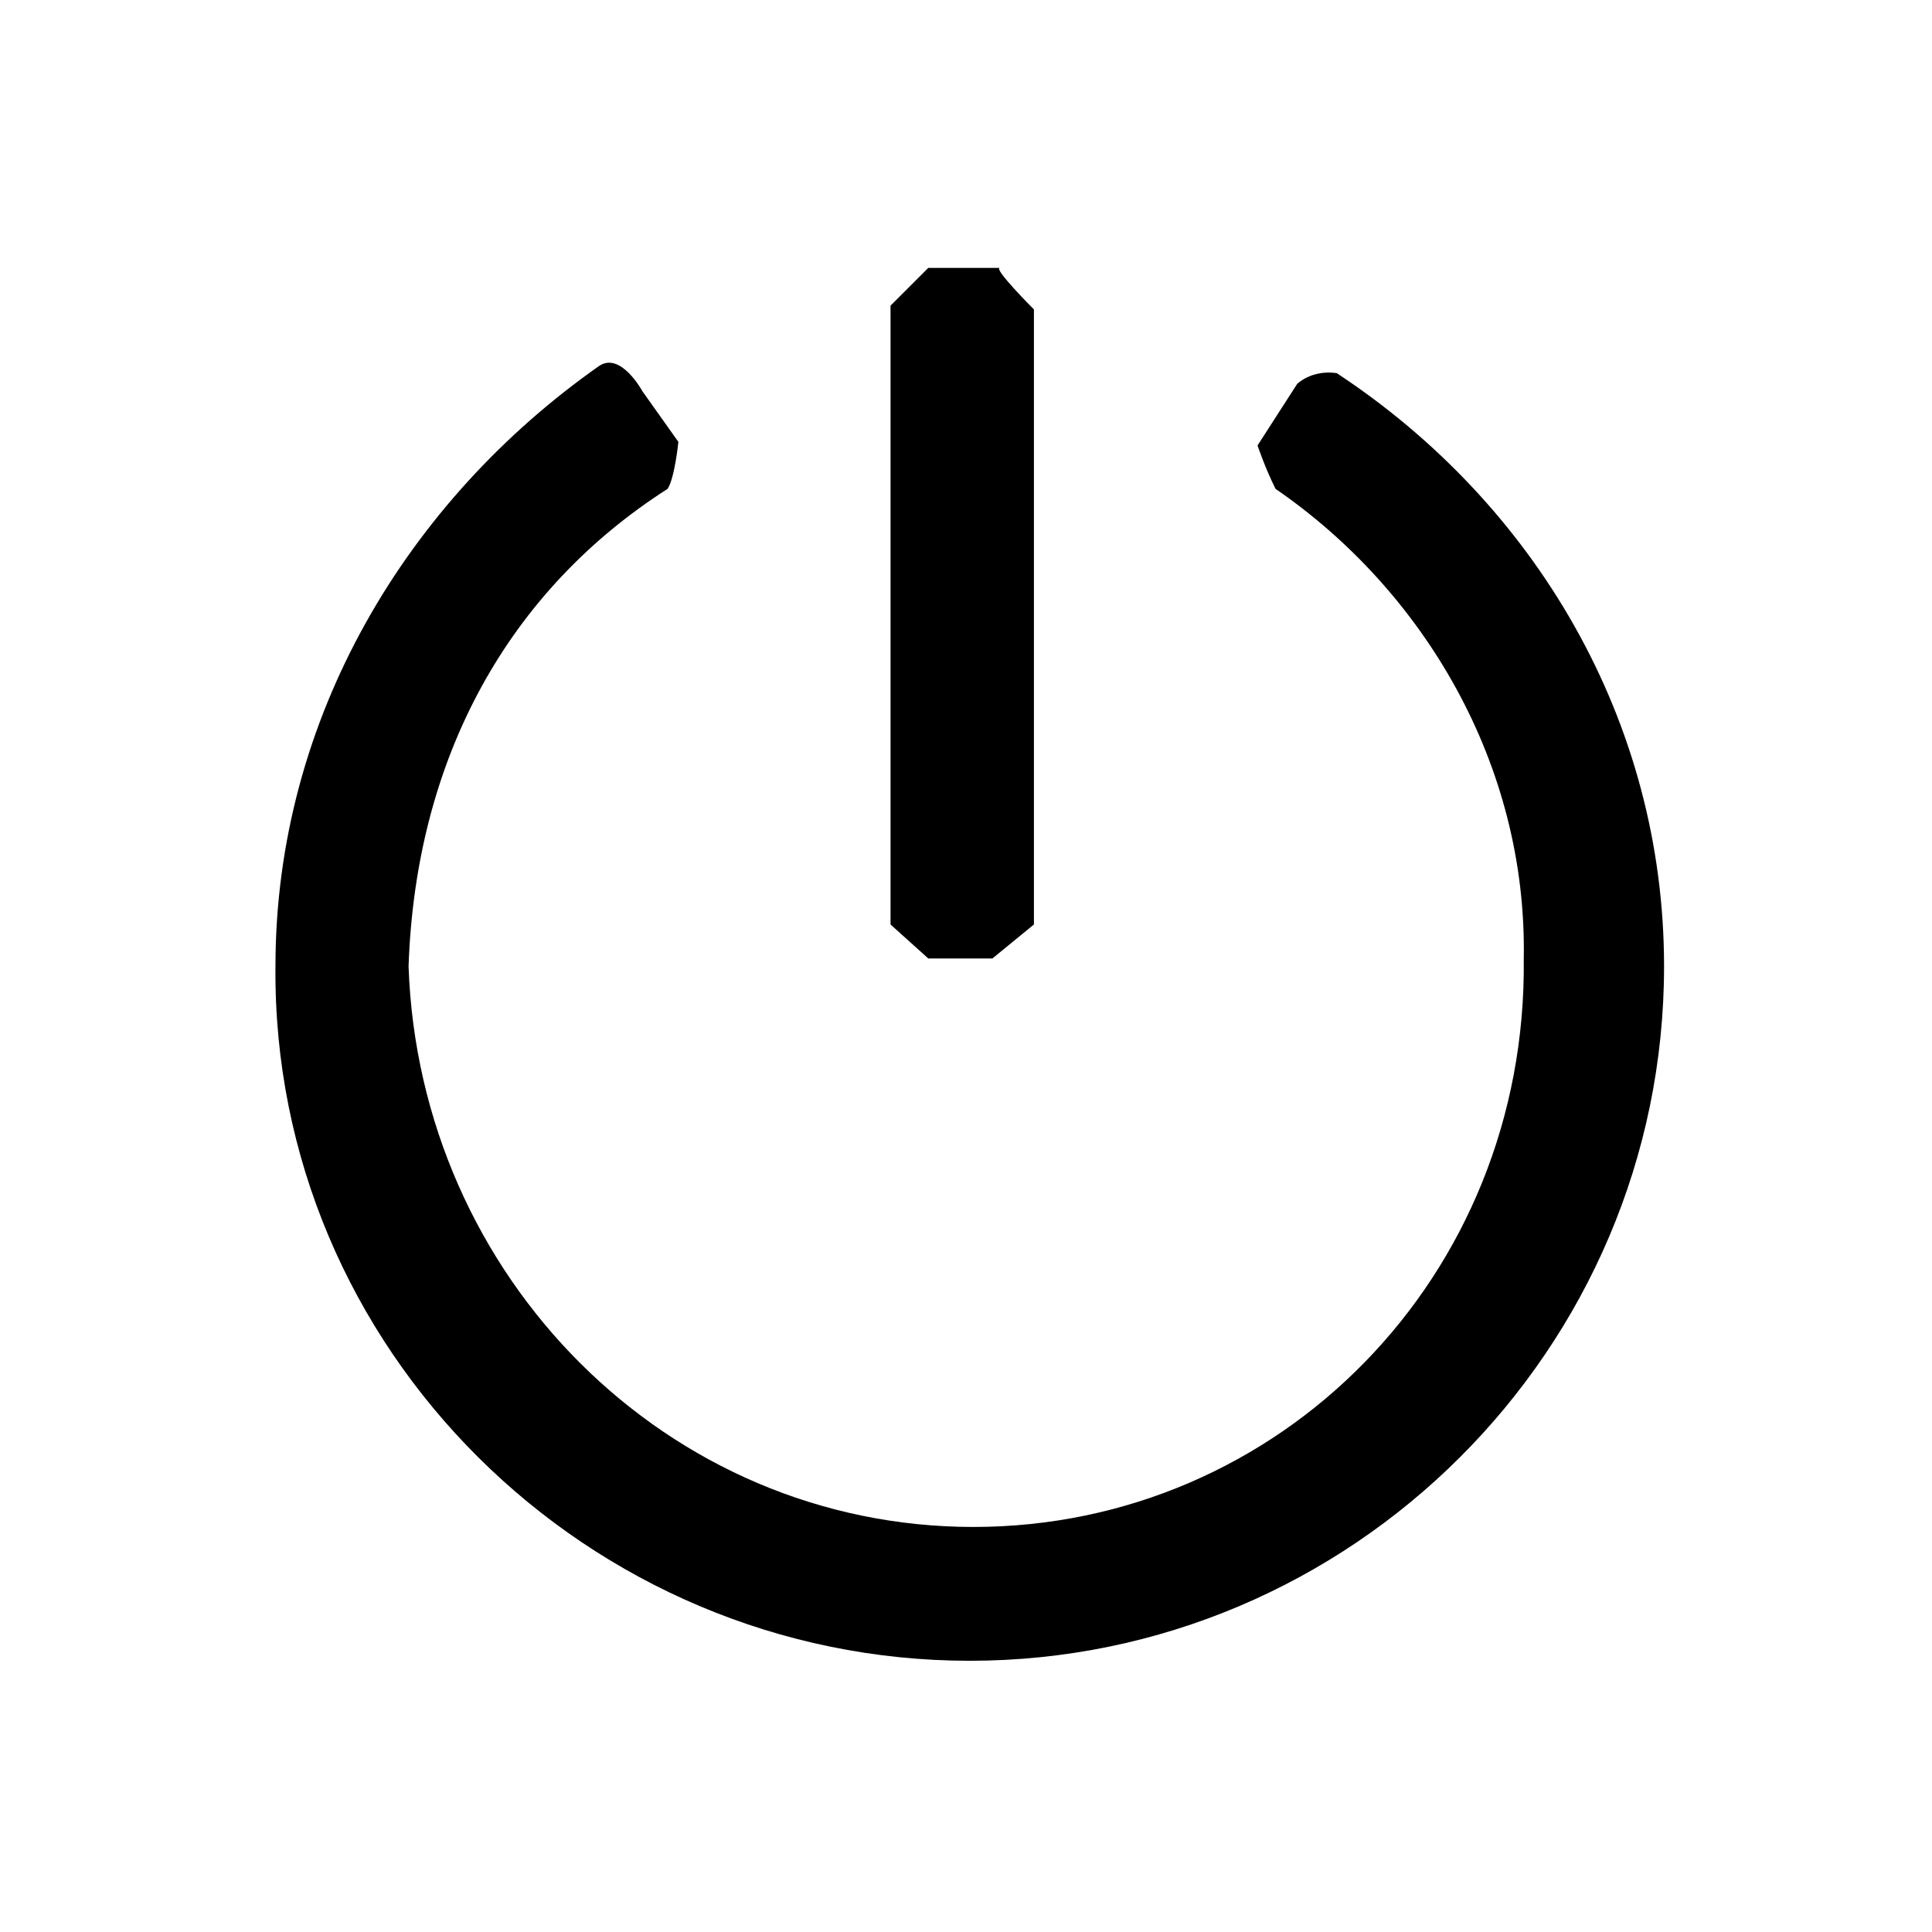
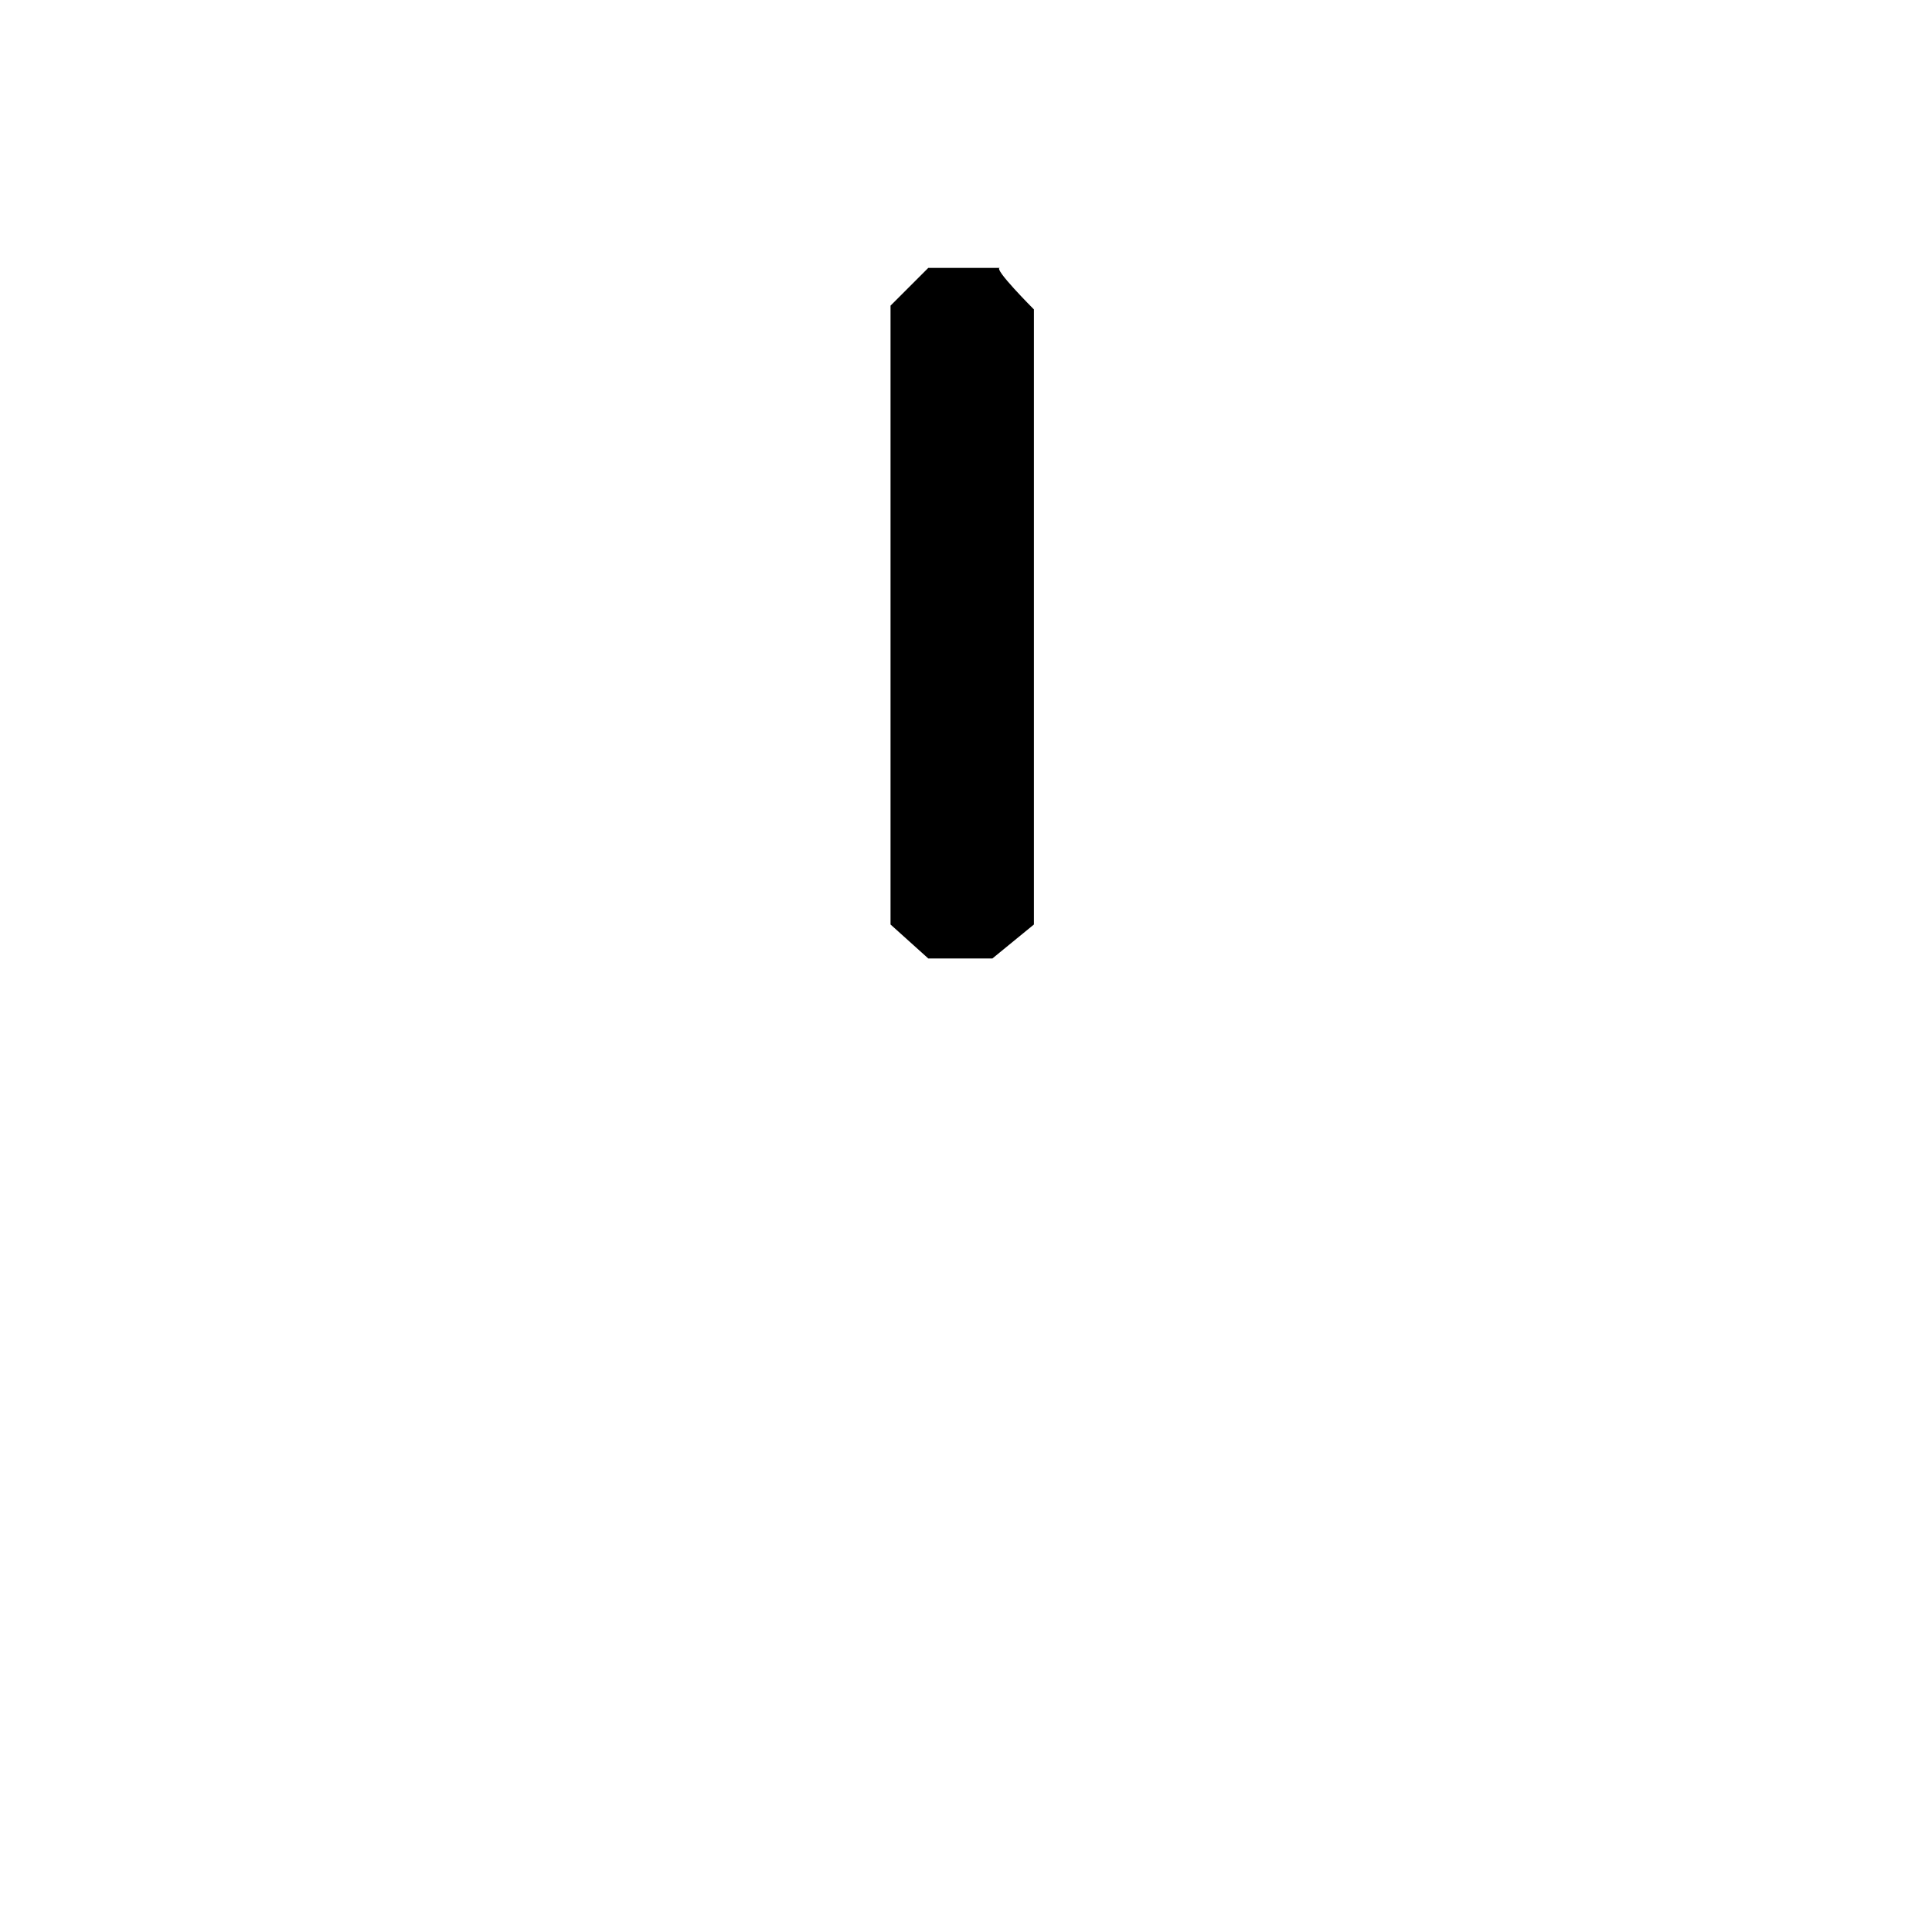
<svg xmlns="http://www.w3.org/2000/svg" fill="#000000" width="800px" height="800px" viewBox="0 0 256 256">
  <g fill-rule="evenodd">
    <path d="M118 40.5l5-5h9.5c-1 0 4.5 5.5 4.5 5.5v81.5l-5.5 4.5H123l-5-4.5v-82z" />
-     <path d="M89.887 58.547s-.476 4.792-1.43 6.23c-20.973 13.42-33.367 35.466-34.32 63.264 1.43 41.218 34.32 74.288 74.837 74.288 40.518 0 73.408-33.07 72.932-75.246.476-25.881-13.347-48.886-32.891-62.306-1.43-2.875-2.383-5.751-2.383-5.751l5.243-8.148s1.907-1.917 5.243-1.438c26.218 17.254 43.378 46.01 43.378 78.601 0 50.804-41.47 92.021-91.998 92.021-50.528 0-92.475-41.217-91.998-92.02 0-33.07 17.637-61.827 42.9-79.56 2.86-1.917 5.72 3.355 5.72 3.355l4.767 6.71z" />
  </g>
</svg>